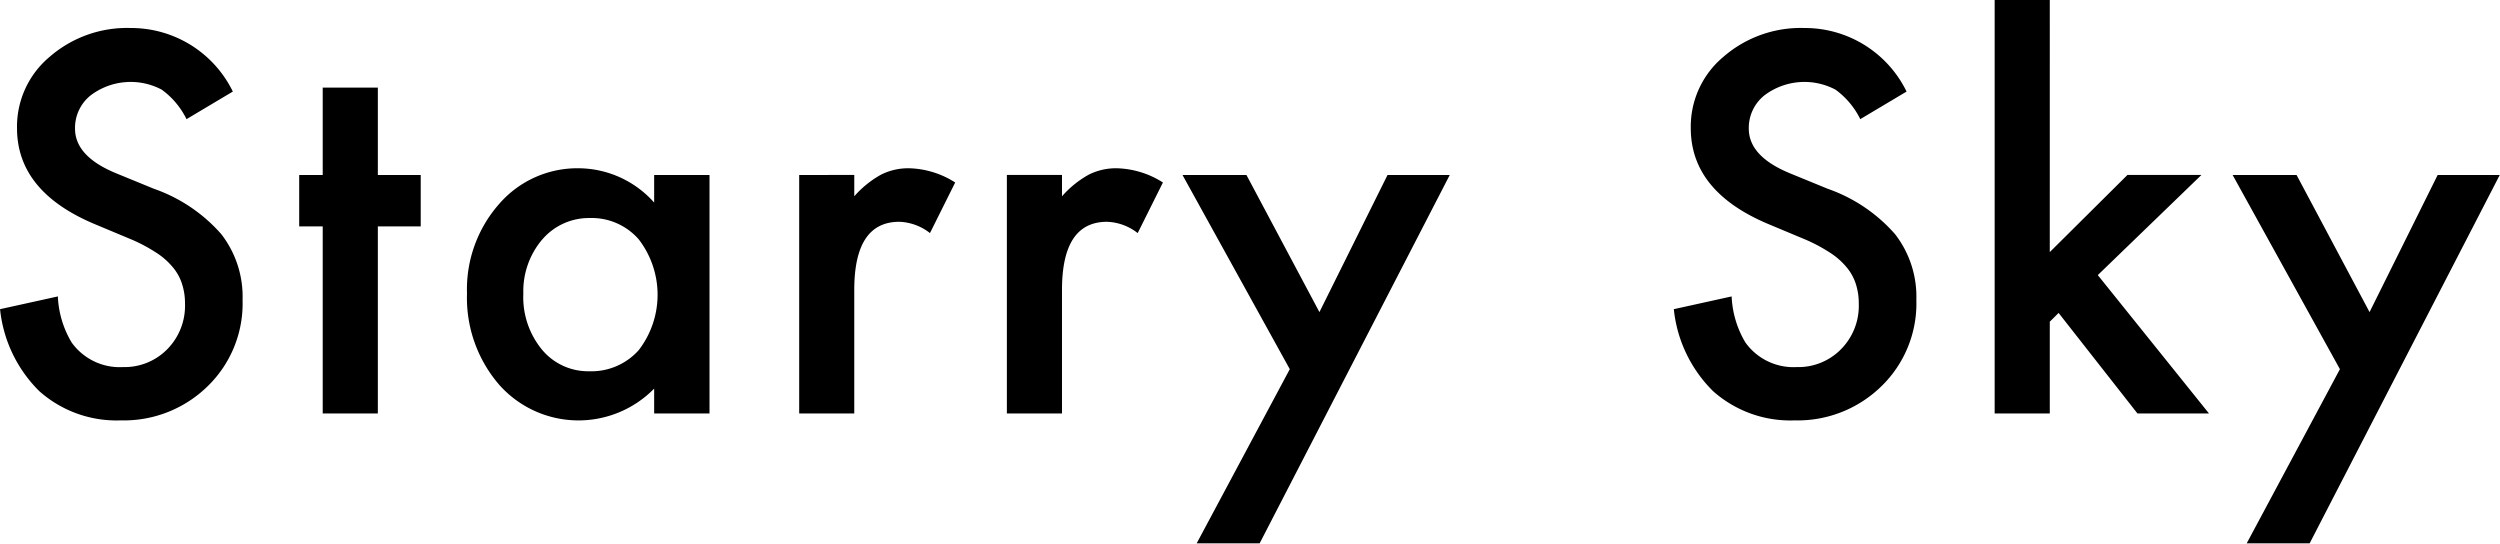
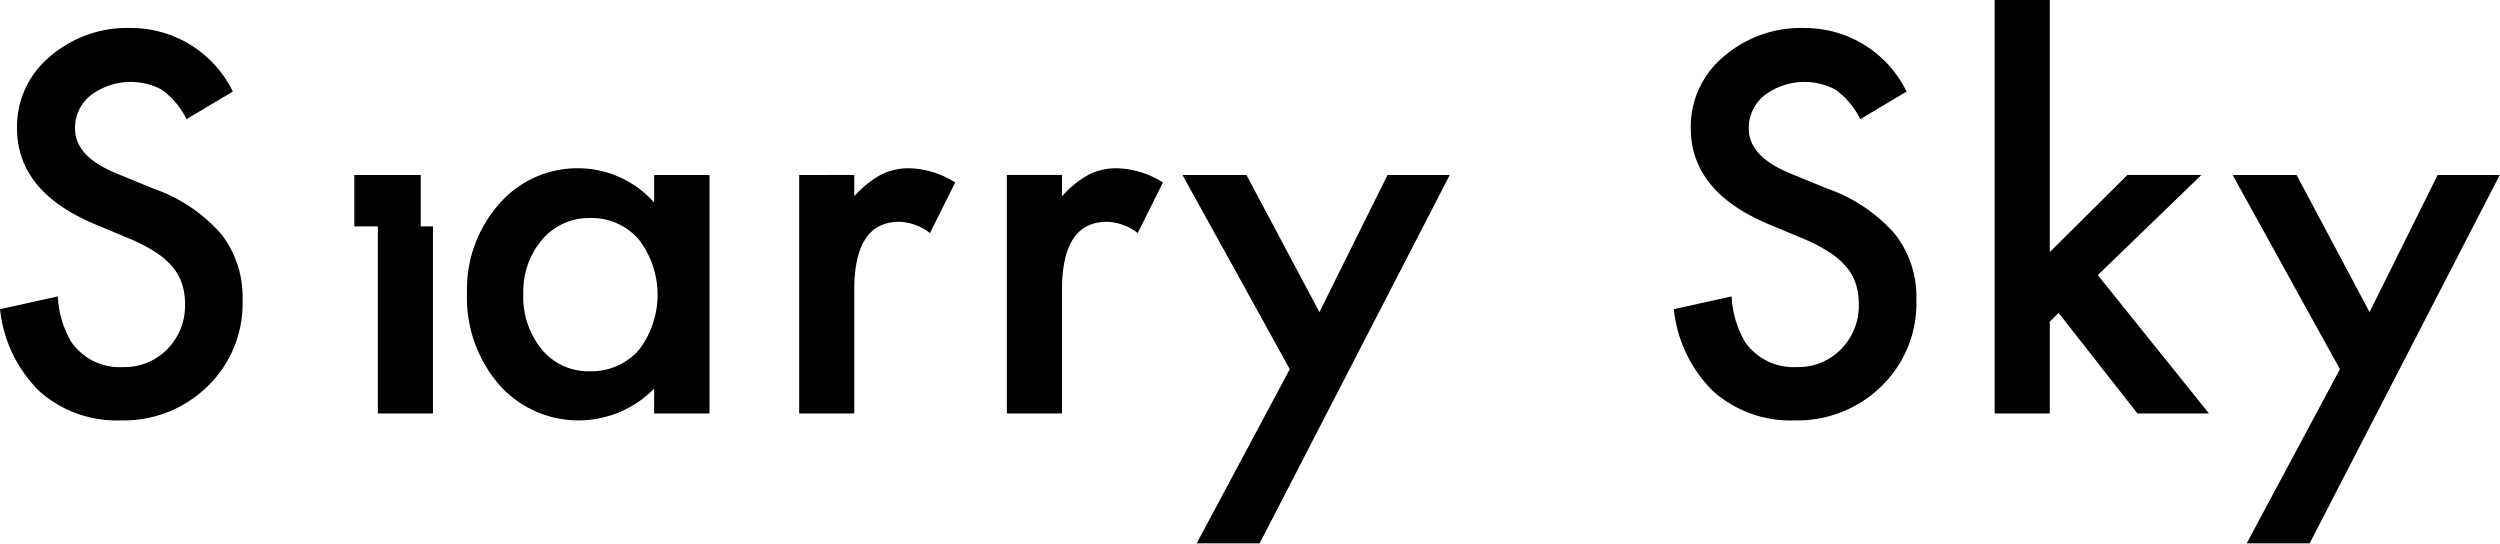
<svg xmlns="http://www.w3.org/2000/svg" width="119.593" height="26" viewBox="0 0 119.593 26">
  <defs>
    <style>
      .cls-1 {
        fill-rule: evenodd;
      }
    </style>
  </defs>
-   <path id="txt_anc_starrysky.svg" class="cls-1" d="M206.721,2143.65a5.638,5.638,0,0,0-3.879,1.38,4.352,4.352,0,0,0-1.559,3.41q0,3.03,3.715,4.59l1.746,0.73a7.686,7.686,0,0,1,1.172.62,3.435,3.435,0,0,1,.8.69,2.341,2.341,0,0,1,.457.81,3.012,3.012,0,0,1,.146.96,2.957,2.957,0,0,1-.843,2.17,2.862,2.862,0,0,1-2.121.86,2.826,2.826,0,0,1-2.461-1.18,4.666,4.666,0,0,1-.657-2.2l-2.765.61a6.43,6.43,0,0,0,1.886,3.93,5.563,5.563,0,0,0,3.891,1.39,5.726,5.726,0,0,0,4.16-1.64,5.515,5.515,0,0,0,1.664-4.12,4.888,4.888,0,0,0-1.019-3.15,7.627,7.627,0,0,0-3.223-2.17l-1.805-.74c-1.312-.54-1.968-1.25-1.968-2.14a1.989,1.989,0,0,1,.75-1.59,3.173,3.173,0,0,1,3.4-.27,3.834,3.834,0,0,1,1.184,1.41l2.215-1.32a5.411,5.411,0,0,0-4.887-3.04h0Zm13.874,9.49v-2.46h-2.051v-4.18h-2.637v4.18h-1.125v2.46h1.125v8.95h2.637v-8.95H220.6Zm11.167-1.14a4.867,4.867,0,0,0-3.574-1.64,4.948,4.948,0,0,0-3.844,1.71,6.171,6.171,0,0,0-1.535,4.28,6.358,6.358,0,0,0,1.535,4.36,5.069,5.069,0,0,0,7.418.19v1.19h2.648v-11.41h-2.648V2152Zm-5.356,1.77a2.939,2.939,0,0,1,2.274-1.03,2.984,2.984,0,0,1,2.344,1.02,4.344,4.344,0,0,1,0,5.3,3.035,3.035,0,0,1-2.368,1.01,2.869,2.869,0,0,1-2.273-1.05,3.946,3.946,0,0,1-.879-2.67,3.824,3.824,0,0,1,.9-2.58h0Zm12.292,8.32h2.637v-5.91c0-2.18.719-3.26,2.156-3.26a2.514,2.514,0,0,1,1.465.54l1.207-2.42a4.288,4.288,0,0,0-2.179-.68,2.9,2.9,0,0,0-1.36.3,4.805,4.805,0,0,0-1.289,1.04v-1.02H238.7v11.41Zm9.937,0h2.637v-5.91c0-2.18.718-3.26,2.156-3.26a2.516,2.516,0,0,1,1.465.54l1.207-2.42a4.292,4.292,0,0,0-2.18-.68,2.9,2.9,0,0,0-1.359.3,4.805,4.805,0,0,0-1.289,1.04v-1.02h-2.637v11.41Zm9.081,6.21h3.012l9.094-17.62h-2.977l-3.258,6.56-3.492-6.56h-3.059l5.133,9.29Zm29.072-24.65a5.635,5.635,0,0,0-3.878,1.38,4.349,4.349,0,0,0-1.559,3.41q0,3.03,3.715,4.59l1.746,0.73a7.686,7.686,0,0,1,1.172.62,3.429,3.429,0,0,1,.8.69,2.343,2.343,0,0,1,.458.81,3.012,3.012,0,0,1,.146.96,2.954,2.954,0,0,1-.844,2.17,2.859,2.859,0,0,1-2.121.86,2.828,2.828,0,0,1-2.461-1.18,4.68,4.68,0,0,1-.656-2.2l-2.766.61a6.426,6.426,0,0,0,1.887,3.93,5.56,5.56,0,0,0,3.891,1.39,5.726,5.726,0,0,0,4.16-1.64,5.515,5.515,0,0,0,1.664-4.12,4.883,4.883,0,0,0-1.02-3.15,7.623,7.623,0,0,0-3.222-2.17l-1.805-.74c-1.312-.54-1.969-1.25-1.969-2.14a1.989,1.989,0,0,1,.75-1.59,3.174,3.174,0,0,1,3.4-.27,3.824,3.824,0,0,1,1.183,1.41l2.215-1.32a5.411,5.411,0,0,0-4.887-3.04h0Zm9.1-1.35v19.79h2.637v-4.39l0.422-.42,3.773,4.81h3.422l-5.32-6.62,4.957-4.79h-3.539l-3.715,3.69V2142.3h-2.637Zm12.058,26h3.011l9.094-17.62H317.08l-3.258,6.56-3.492-6.56h-3.059l5.133,9.29Z" transform="translate(-200.469 -2142.31)" />
+   <path id="txt_anc_starrysky.svg" class="cls-1" d="M206.721,2143.65a5.638,5.638,0,0,0-3.879,1.38,4.352,4.352,0,0,0-1.559,3.41q0,3.03,3.715,4.59l1.746,0.73a7.686,7.686,0,0,1,1.172.62,3.435,3.435,0,0,1,.8.69,2.341,2.341,0,0,1,.457.81,3.012,3.012,0,0,1,.146.96,2.957,2.957,0,0,1-.843,2.17,2.862,2.862,0,0,1-2.121.86,2.826,2.826,0,0,1-2.461-1.18,4.666,4.666,0,0,1-.657-2.2l-2.765.61a6.43,6.43,0,0,0,1.886,3.93,5.563,5.563,0,0,0,3.891,1.39,5.726,5.726,0,0,0,4.16-1.64,5.515,5.515,0,0,0,1.664-4.12,4.888,4.888,0,0,0-1.019-3.15,7.627,7.627,0,0,0-3.223-2.17l-1.805-.74c-1.312-.54-1.968-1.25-1.968-2.14a1.989,1.989,0,0,1,.75-1.59,3.173,3.173,0,0,1,3.4-.27,3.834,3.834,0,0,1,1.184,1.41l2.215-1.32a5.411,5.411,0,0,0-4.887-3.04h0Zm13.874,9.49v-2.46h-2.051v-4.18v4.18h-1.125v2.46h1.125v8.95h2.637v-8.95H220.6Zm11.167-1.14a4.867,4.867,0,0,0-3.574-1.64,4.948,4.948,0,0,0-3.844,1.71,6.171,6.171,0,0,0-1.535,4.28,6.358,6.358,0,0,0,1.535,4.36,5.069,5.069,0,0,0,7.418.19v1.19h2.648v-11.41h-2.648V2152Zm-5.356,1.77a2.939,2.939,0,0,1,2.274-1.03,2.984,2.984,0,0,1,2.344,1.02,4.344,4.344,0,0,1,0,5.3,3.035,3.035,0,0,1-2.368,1.01,2.869,2.869,0,0,1-2.273-1.05,3.946,3.946,0,0,1-.879-2.67,3.824,3.824,0,0,1,.9-2.58h0Zm12.292,8.32h2.637v-5.91c0-2.18.719-3.26,2.156-3.26a2.514,2.514,0,0,1,1.465.54l1.207-2.42a4.288,4.288,0,0,0-2.179-.68,2.9,2.9,0,0,0-1.36.3,4.805,4.805,0,0,0-1.289,1.04v-1.02H238.7v11.41Zm9.937,0h2.637v-5.91c0-2.18.718-3.26,2.156-3.26a2.516,2.516,0,0,1,1.465.54l1.207-2.42a4.292,4.292,0,0,0-2.18-.68,2.9,2.9,0,0,0-1.359.3,4.805,4.805,0,0,0-1.289,1.04v-1.02h-2.637v11.41Zm9.081,6.21h3.012l9.094-17.62h-2.977l-3.258,6.56-3.492-6.56h-3.059l5.133,9.29Zm29.072-24.65a5.635,5.635,0,0,0-3.878,1.38,4.349,4.349,0,0,0-1.559,3.41q0,3.03,3.715,4.59l1.746,0.73a7.686,7.686,0,0,1,1.172.62,3.429,3.429,0,0,1,.8.69,2.343,2.343,0,0,1,.458.81,3.012,3.012,0,0,1,.146.96,2.954,2.954,0,0,1-.844,2.17,2.859,2.859,0,0,1-2.121.86,2.828,2.828,0,0,1-2.461-1.18,4.68,4.68,0,0,1-.656-2.2l-2.766.61a6.426,6.426,0,0,0,1.887,3.93,5.56,5.56,0,0,0,3.891,1.39,5.726,5.726,0,0,0,4.16-1.64,5.515,5.515,0,0,0,1.664-4.12,4.883,4.883,0,0,0-1.02-3.15,7.623,7.623,0,0,0-3.222-2.17l-1.805-.74c-1.312-.54-1.969-1.25-1.969-2.14a1.989,1.989,0,0,1,.75-1.59,3.174,3.174,0,0,1,3.4-.27,3.824,3.824,0,0,1,1.183,1.41l2.215-1.32a5.411,5.411,0,0,0-4.887-3.04h0Zm9.1-1.35v19.79h2.637v-4.39l0.422-.42,3.773,4.81h3.422l-5.32-6.62,4.957-4.79h-3.539l-3.715,3.69V2142.3h-2.637Zm12.058,26h3.011l9.094-17.62H317.08l-3.258,6.56-3.492-6.56h-3.059l5.133,9.29Z" transform="translate(-200.469 -2142.31)" />
</svg>